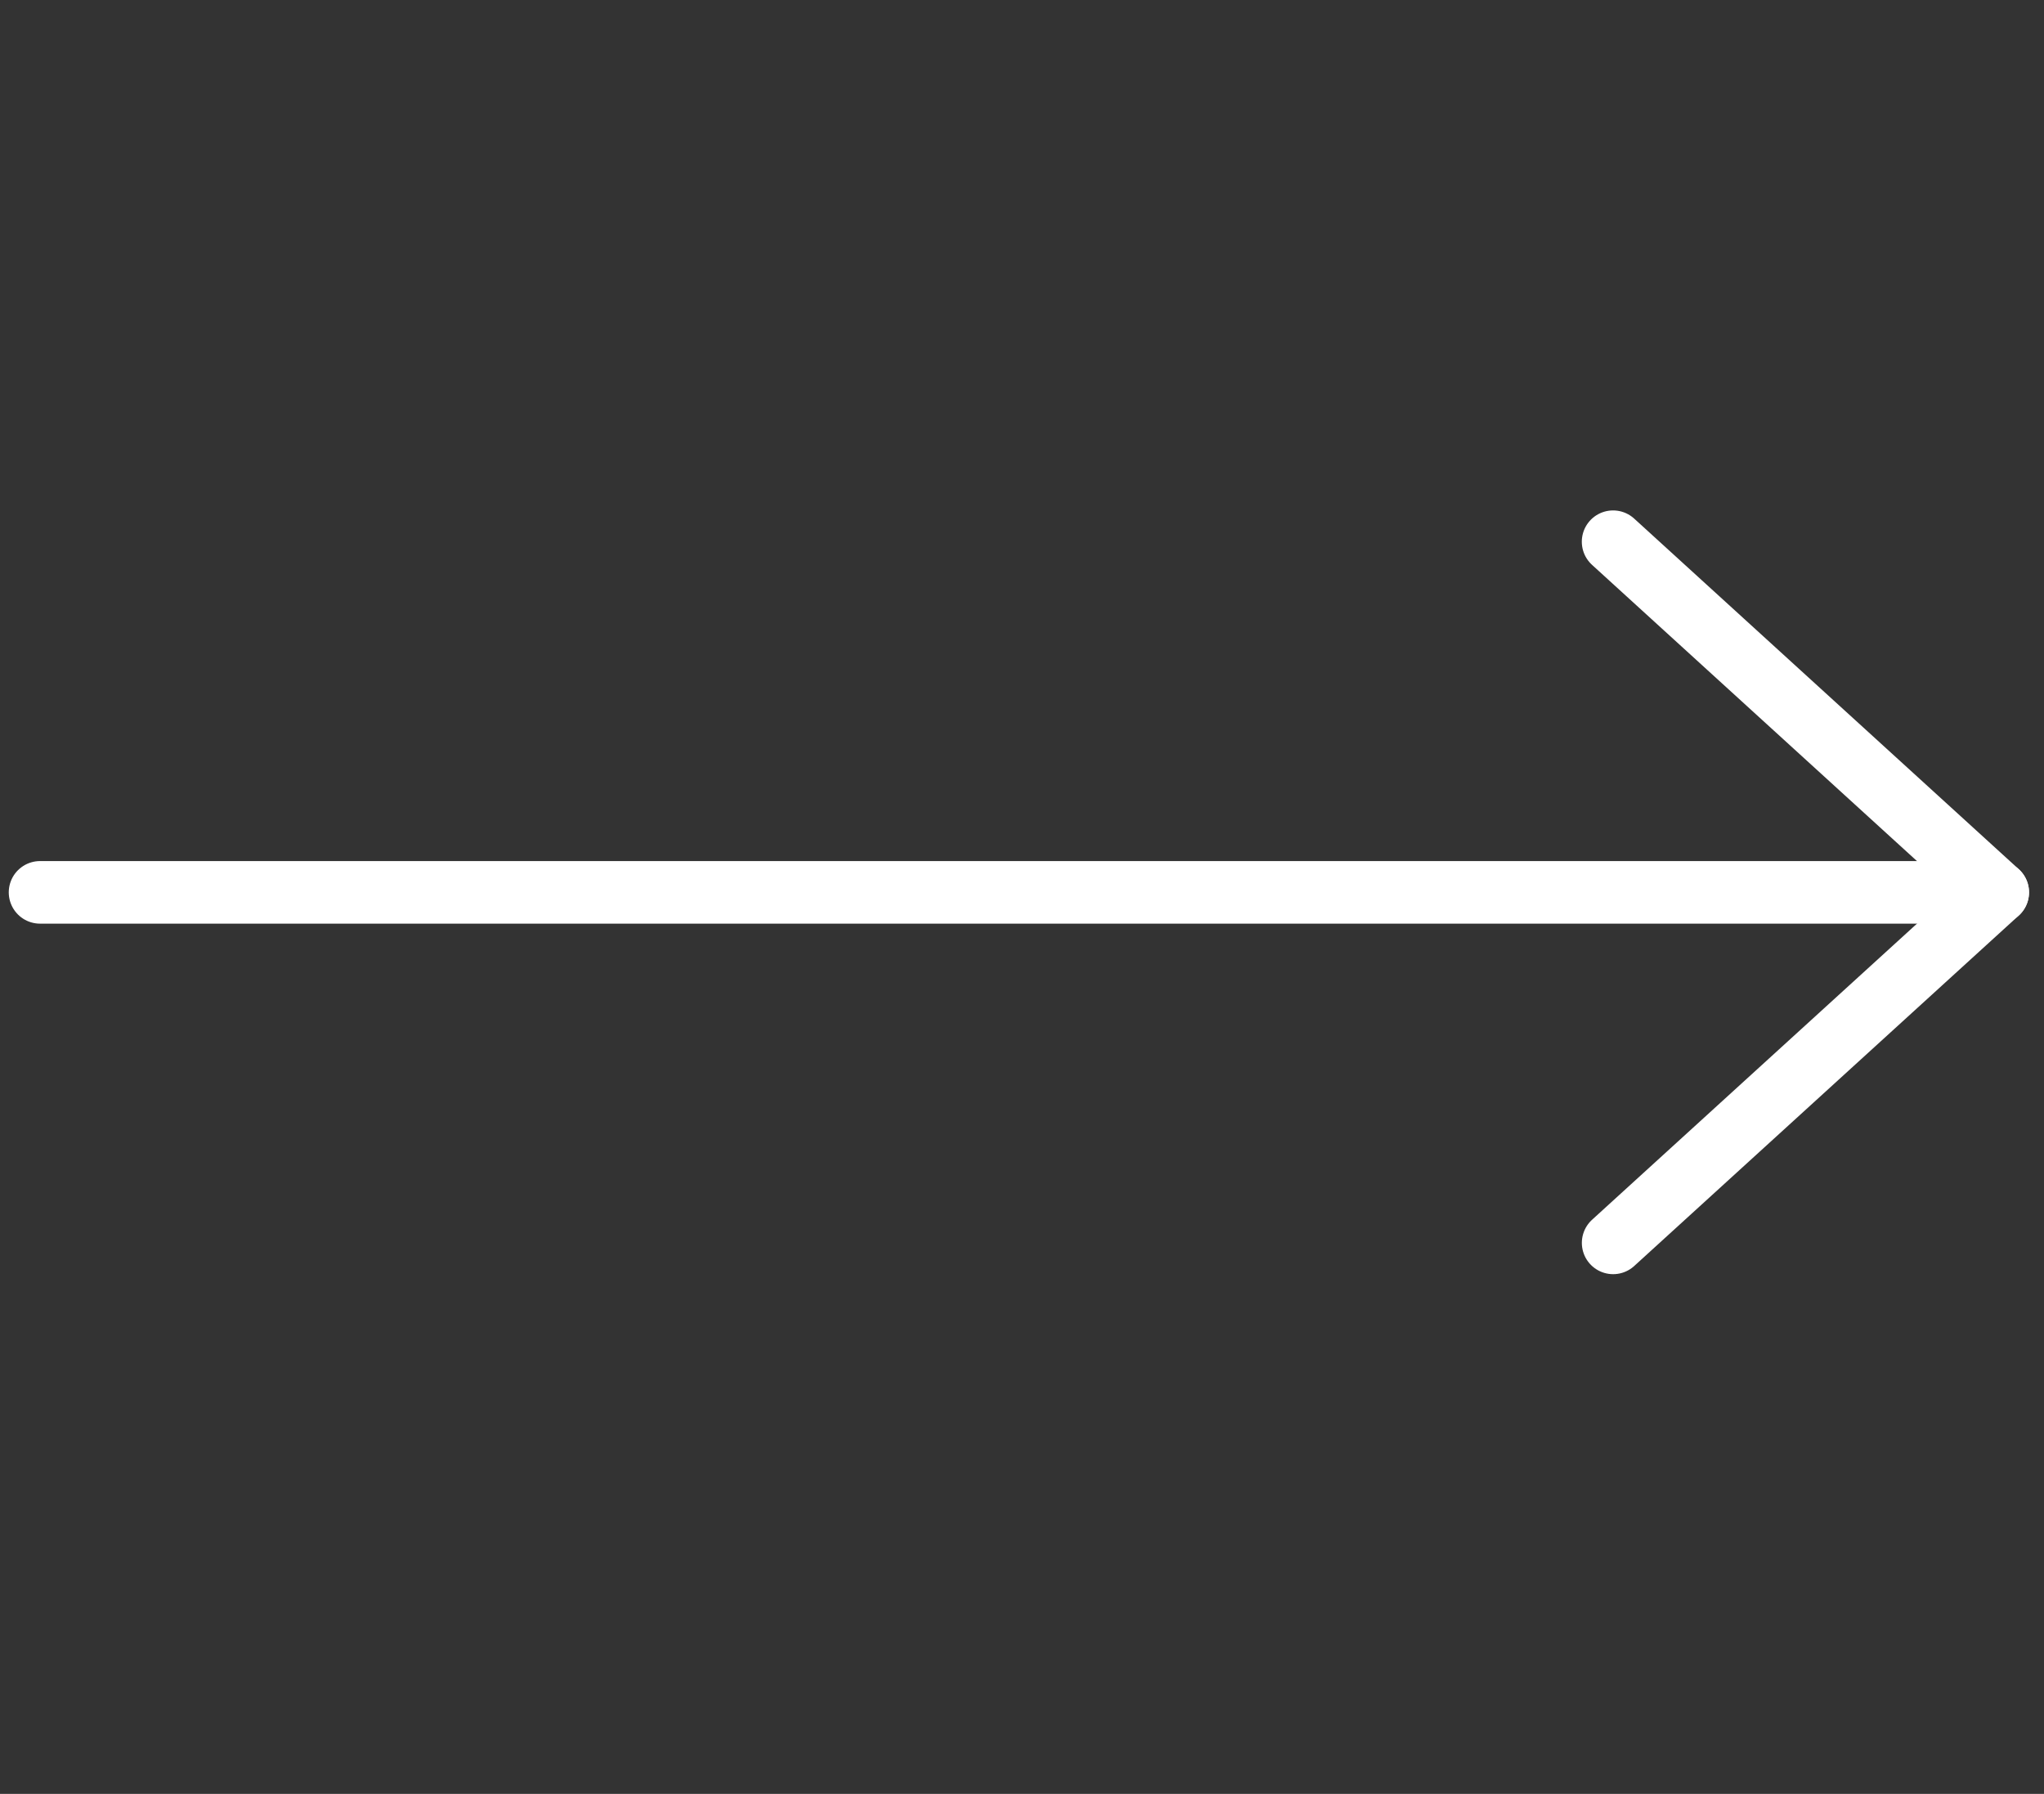
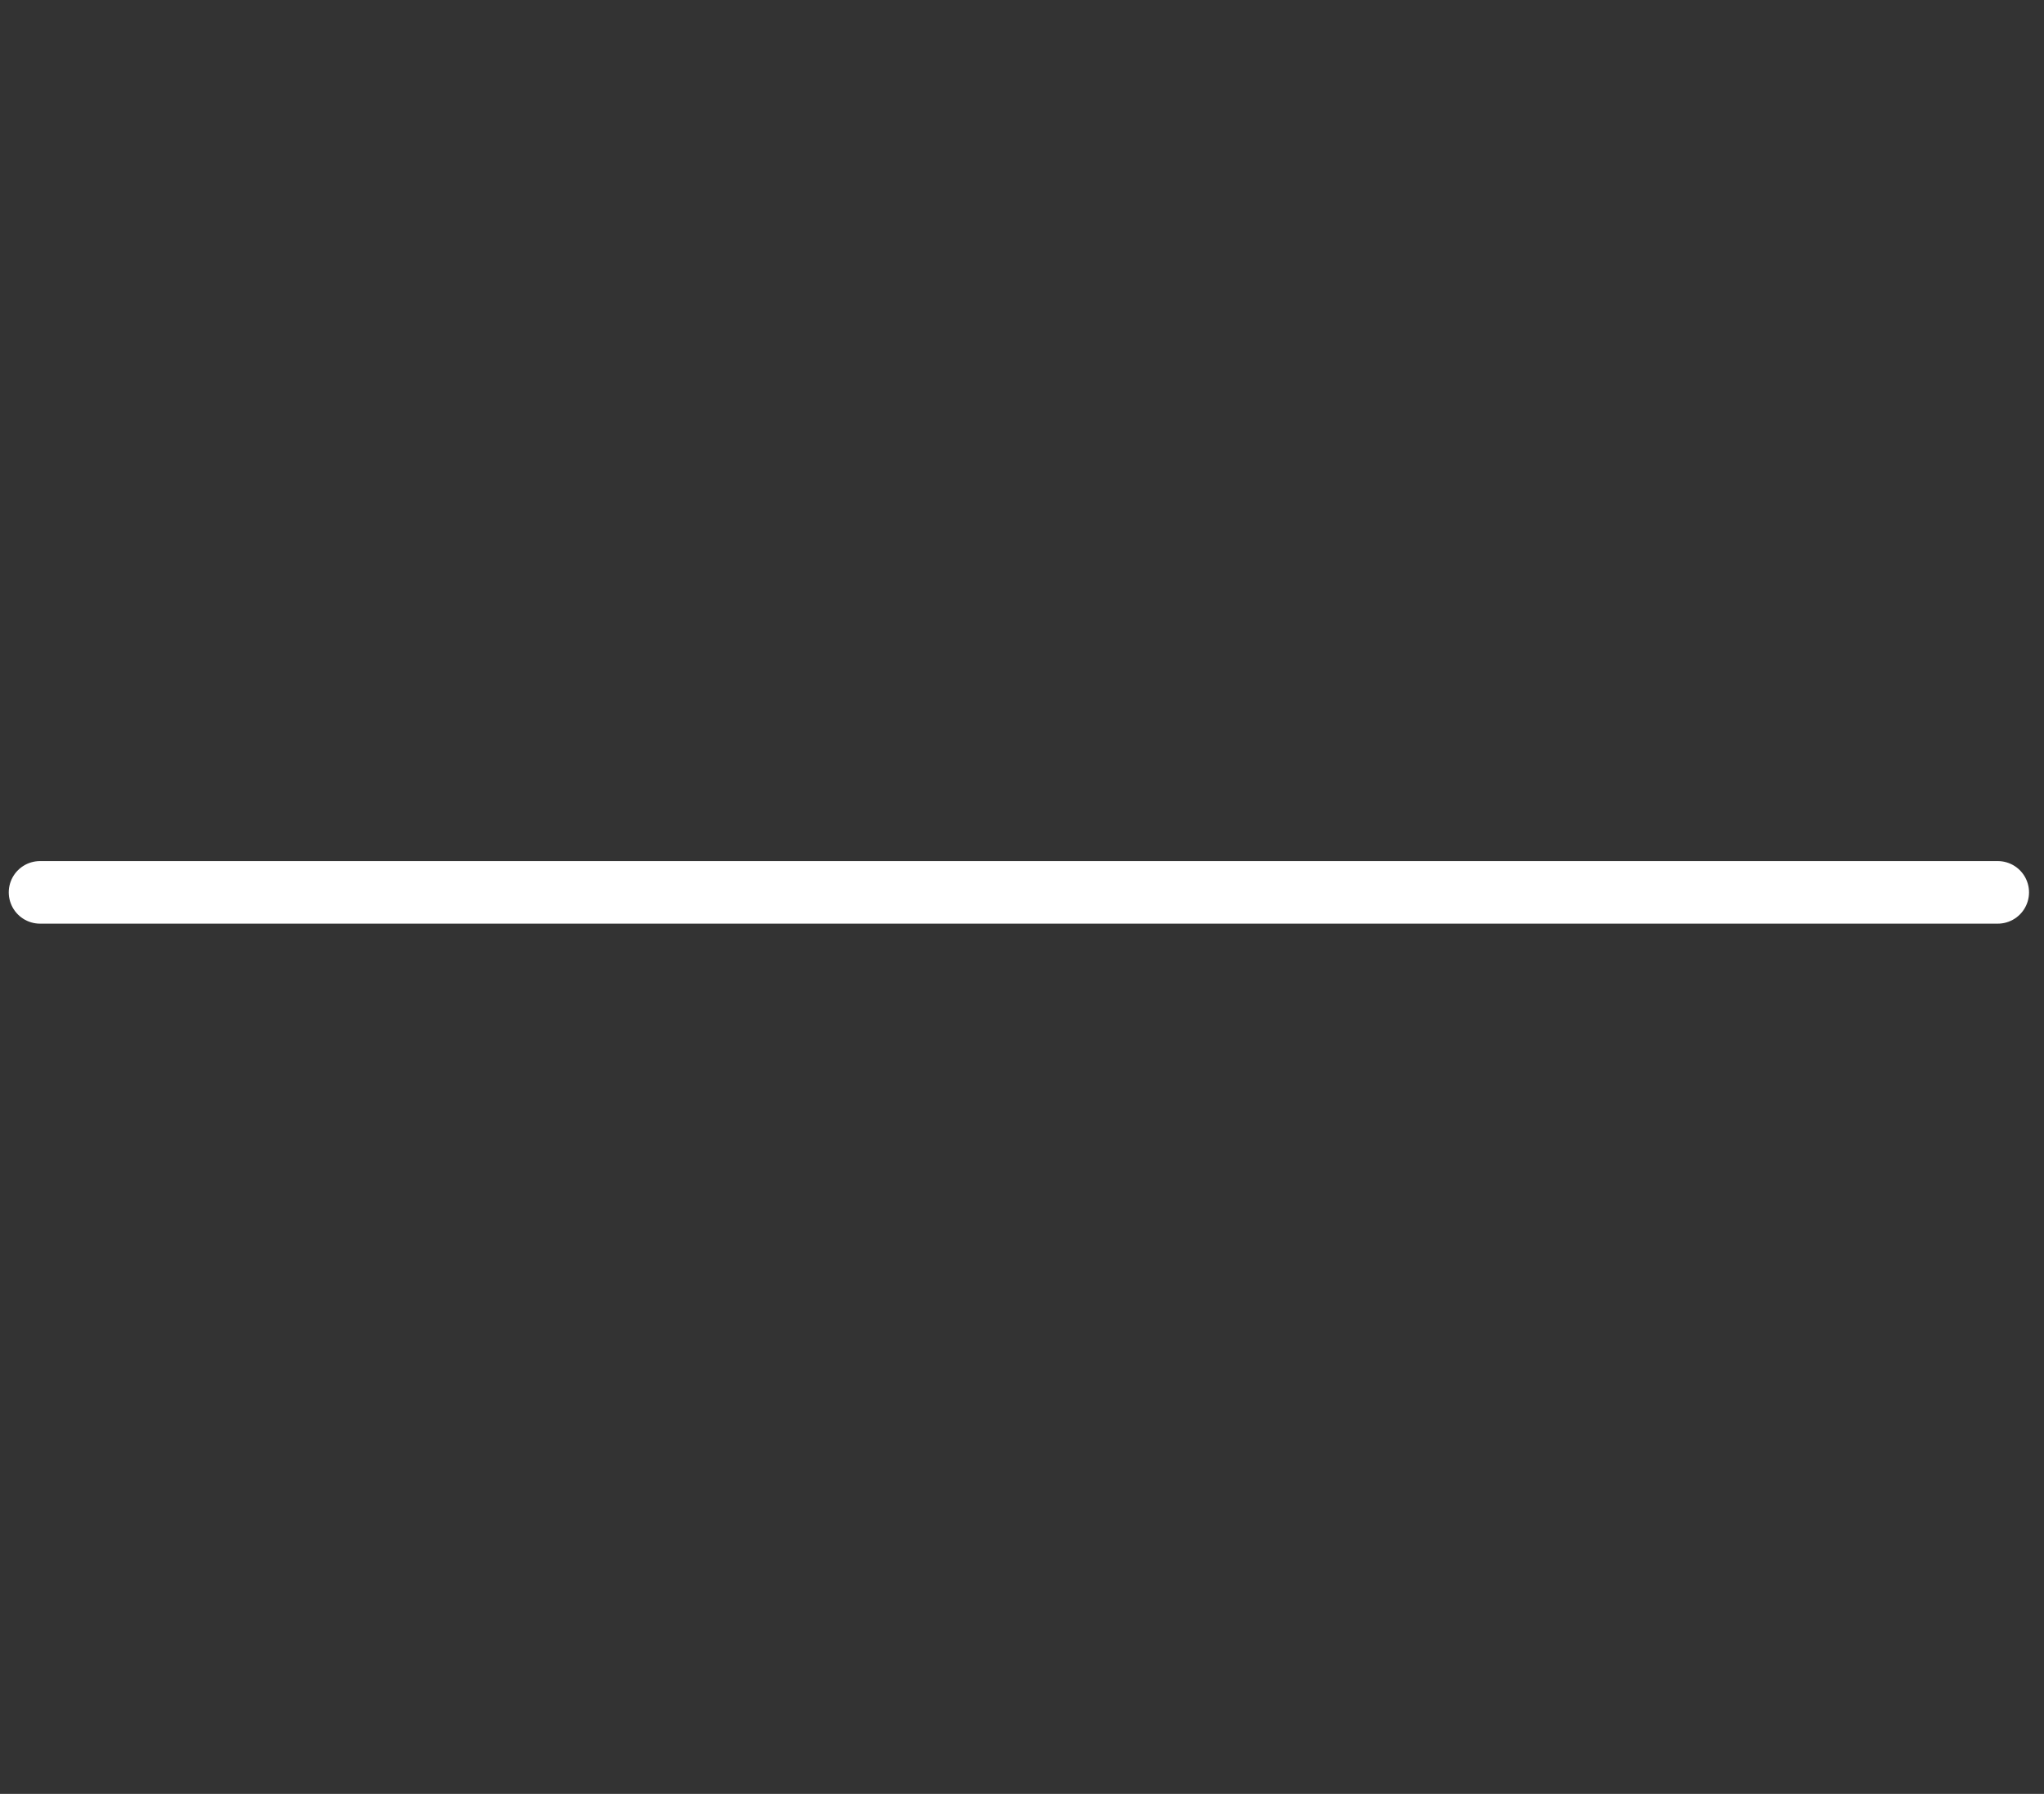
<svg xmlns="http://www.w3.org/2000/svg" width="49" height="43" viewBox="0 0 49 43" fill="none">
  <rect x="0" y="0" width="49" height="43" fill="#333333" stroke="none" />
  <g id="Group">
    <path id="Path" d="M47.891 21.39L0.96 21.39" stroke="white" stroke-width="1.5" stroke-linecap="round" stroke-linejoin="round" />
-     <path id="Path_2" d="M38.67 12.985L47.891 21.39L38.671 29.792" stroke="white" stroke-width="1.5" stroke-linecap="round" stroke-linejoin="round" />
  </g>
</svg>